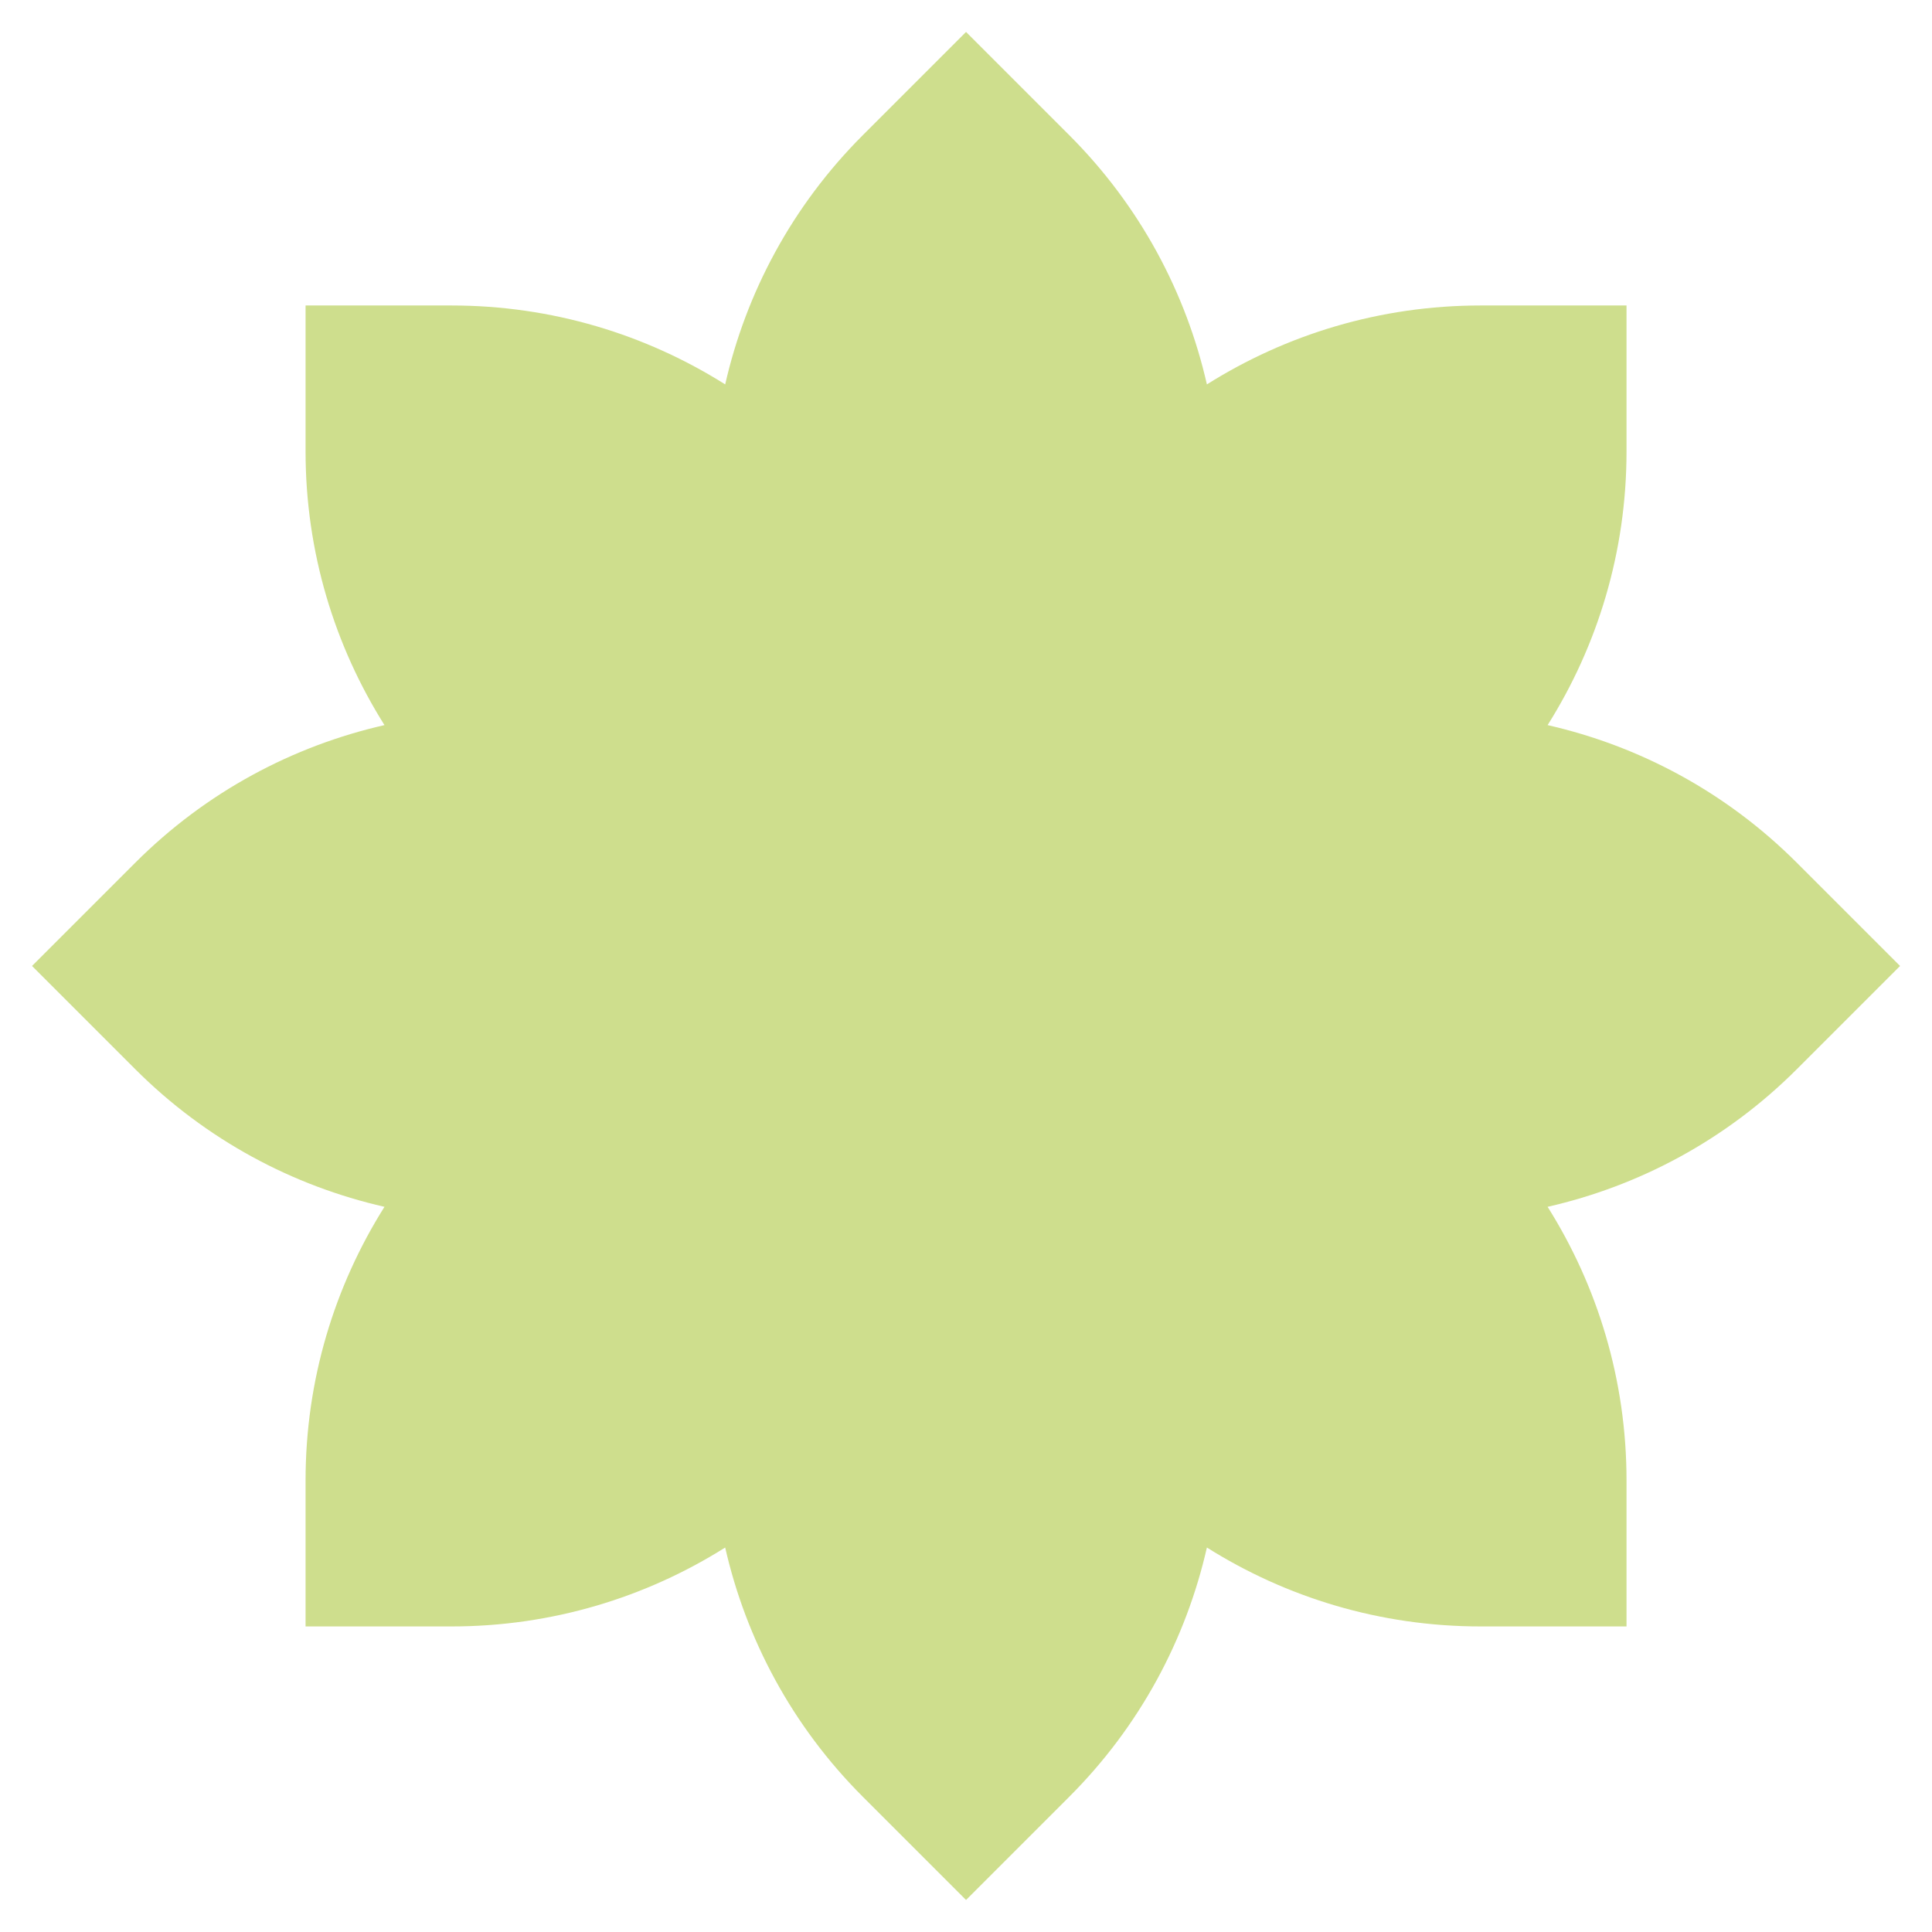
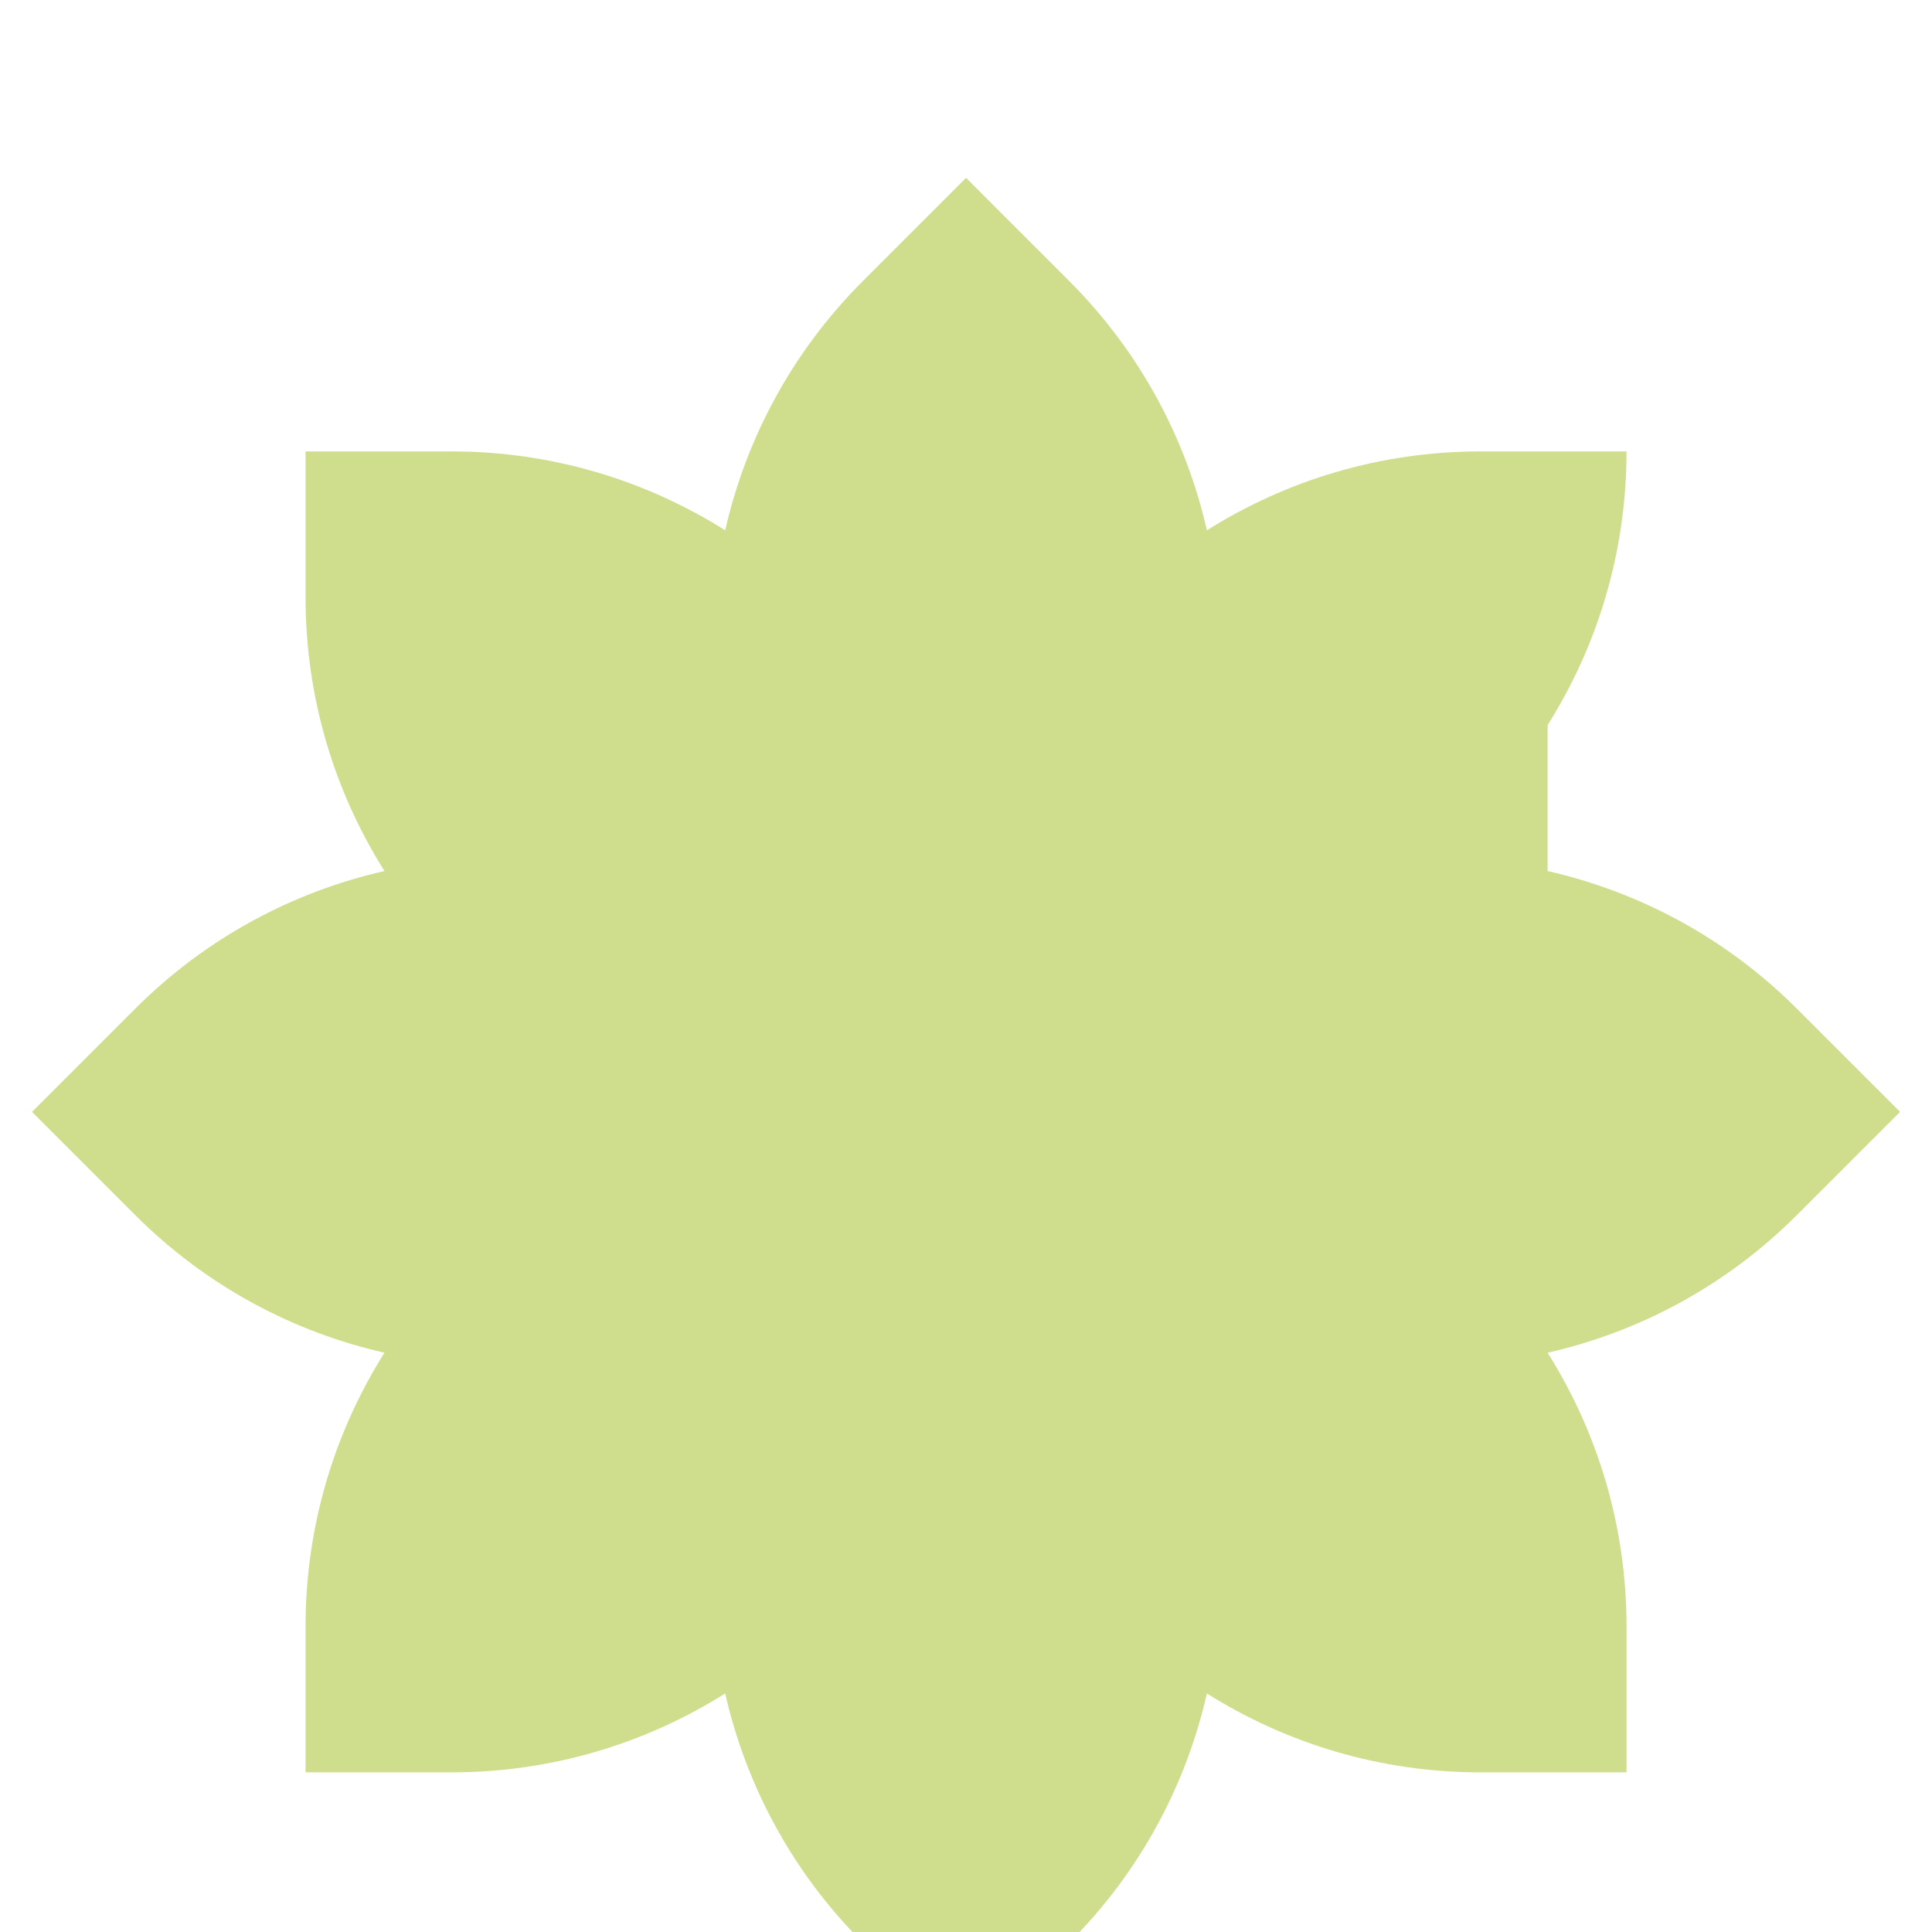
<svg xmlns="http://www.w3.org/2000/svg" id="Layer_1" version="1.1" viewBox="0 0 235.27 235.27">
  <defs>
    <style>
      .st0 {
        fill: #cede8d;
      }
    </style>
  </defs>
-   <path class="st0" d="M188.46,88.3c6.08-9.65,9.61-21.08,9.61-33.33v-17.77h-17.77c-12.25,0-23.67,3.53-33.33,9.61-2.53-11.12-8.11-21.7-16.77-30.36l-12.56-12.56-12.56,12.56c-8.66,8.66-14.24,19.24-16.77,30.36-9.65-6.08-21.08-9.61-33.33-9.61h-17.77v17.77c0,12.25,3.53,23.67,9.61,33.33-11.12,2.53-21.7,8.11-30.36,16.77l-12.56,12.56,12.56,12.56c8.66,8.66,19.24,14.24,30.36,16.77-6.08,9.66-9.61,21.08-9.61,33.33v17.77h17.77c12.25,0,23.67-3.53,33.33-9.61,2.53,11.12,8.11,21.7,16.77,30.36l12.56,12.56,12.56-12.56c8.66-8.66,14.24-19.24,16.77-30.36,9.66,6.08,21.08,9.61,33.33,9.61h17.77v-17.77c0-12.25-3.53-23.67-9.61-33.33,11.12-2.53,21.7-8.11,30.36-16.77l12.56-12.56-12.56-12.56c-8.66-8.66-19.24-14.24-30.36-16.77" />
+   <path class="st0" d="M188.46,88.3c6.08-9.65,9.61-21.08,9.61-33.33h-17.77c-12.25,0-23.67,3.53-33.33,9.61-2.53-11.12-8.11-21.7-16.77-30.36l-12.56-12.56-12.56,12.56c-8.66,8.66-14.24,19.24-16.77,30.36-9.65-6.08-21.08-9.61-33.33-9.61h-17.77v17.77c0,12.25,3.53,23.67,9.61,33.33-11.12,2.53-21.7,8.11-30.36,16.77l-12.56,12.56,12.56,12.56c8.66,8.66,19.24,14.24,30.36,16.77-6.08,9.66-9.61,21.08-9.61,33.33v17.77h17.77c12.25,0,23.67-3.53,33.33-9.61,2.53,11.12,8.11,21.7,16.77,30.36l12.56,12.56,12.56-12.56c8.66-8.66,14.24-19.24,16.77-30.36,9.66,6.08,21.08,9.61,33.33,9.61h17.77v-17.77c0-12.25-3.53-23.67-9.61-33.33,11.12-2.53,21.7-8.11,30.36-16.77l12.56-12.56-12.56-12.56c-8.66-8.66-19.24-14.24-30.36-16.77" />
</svg>